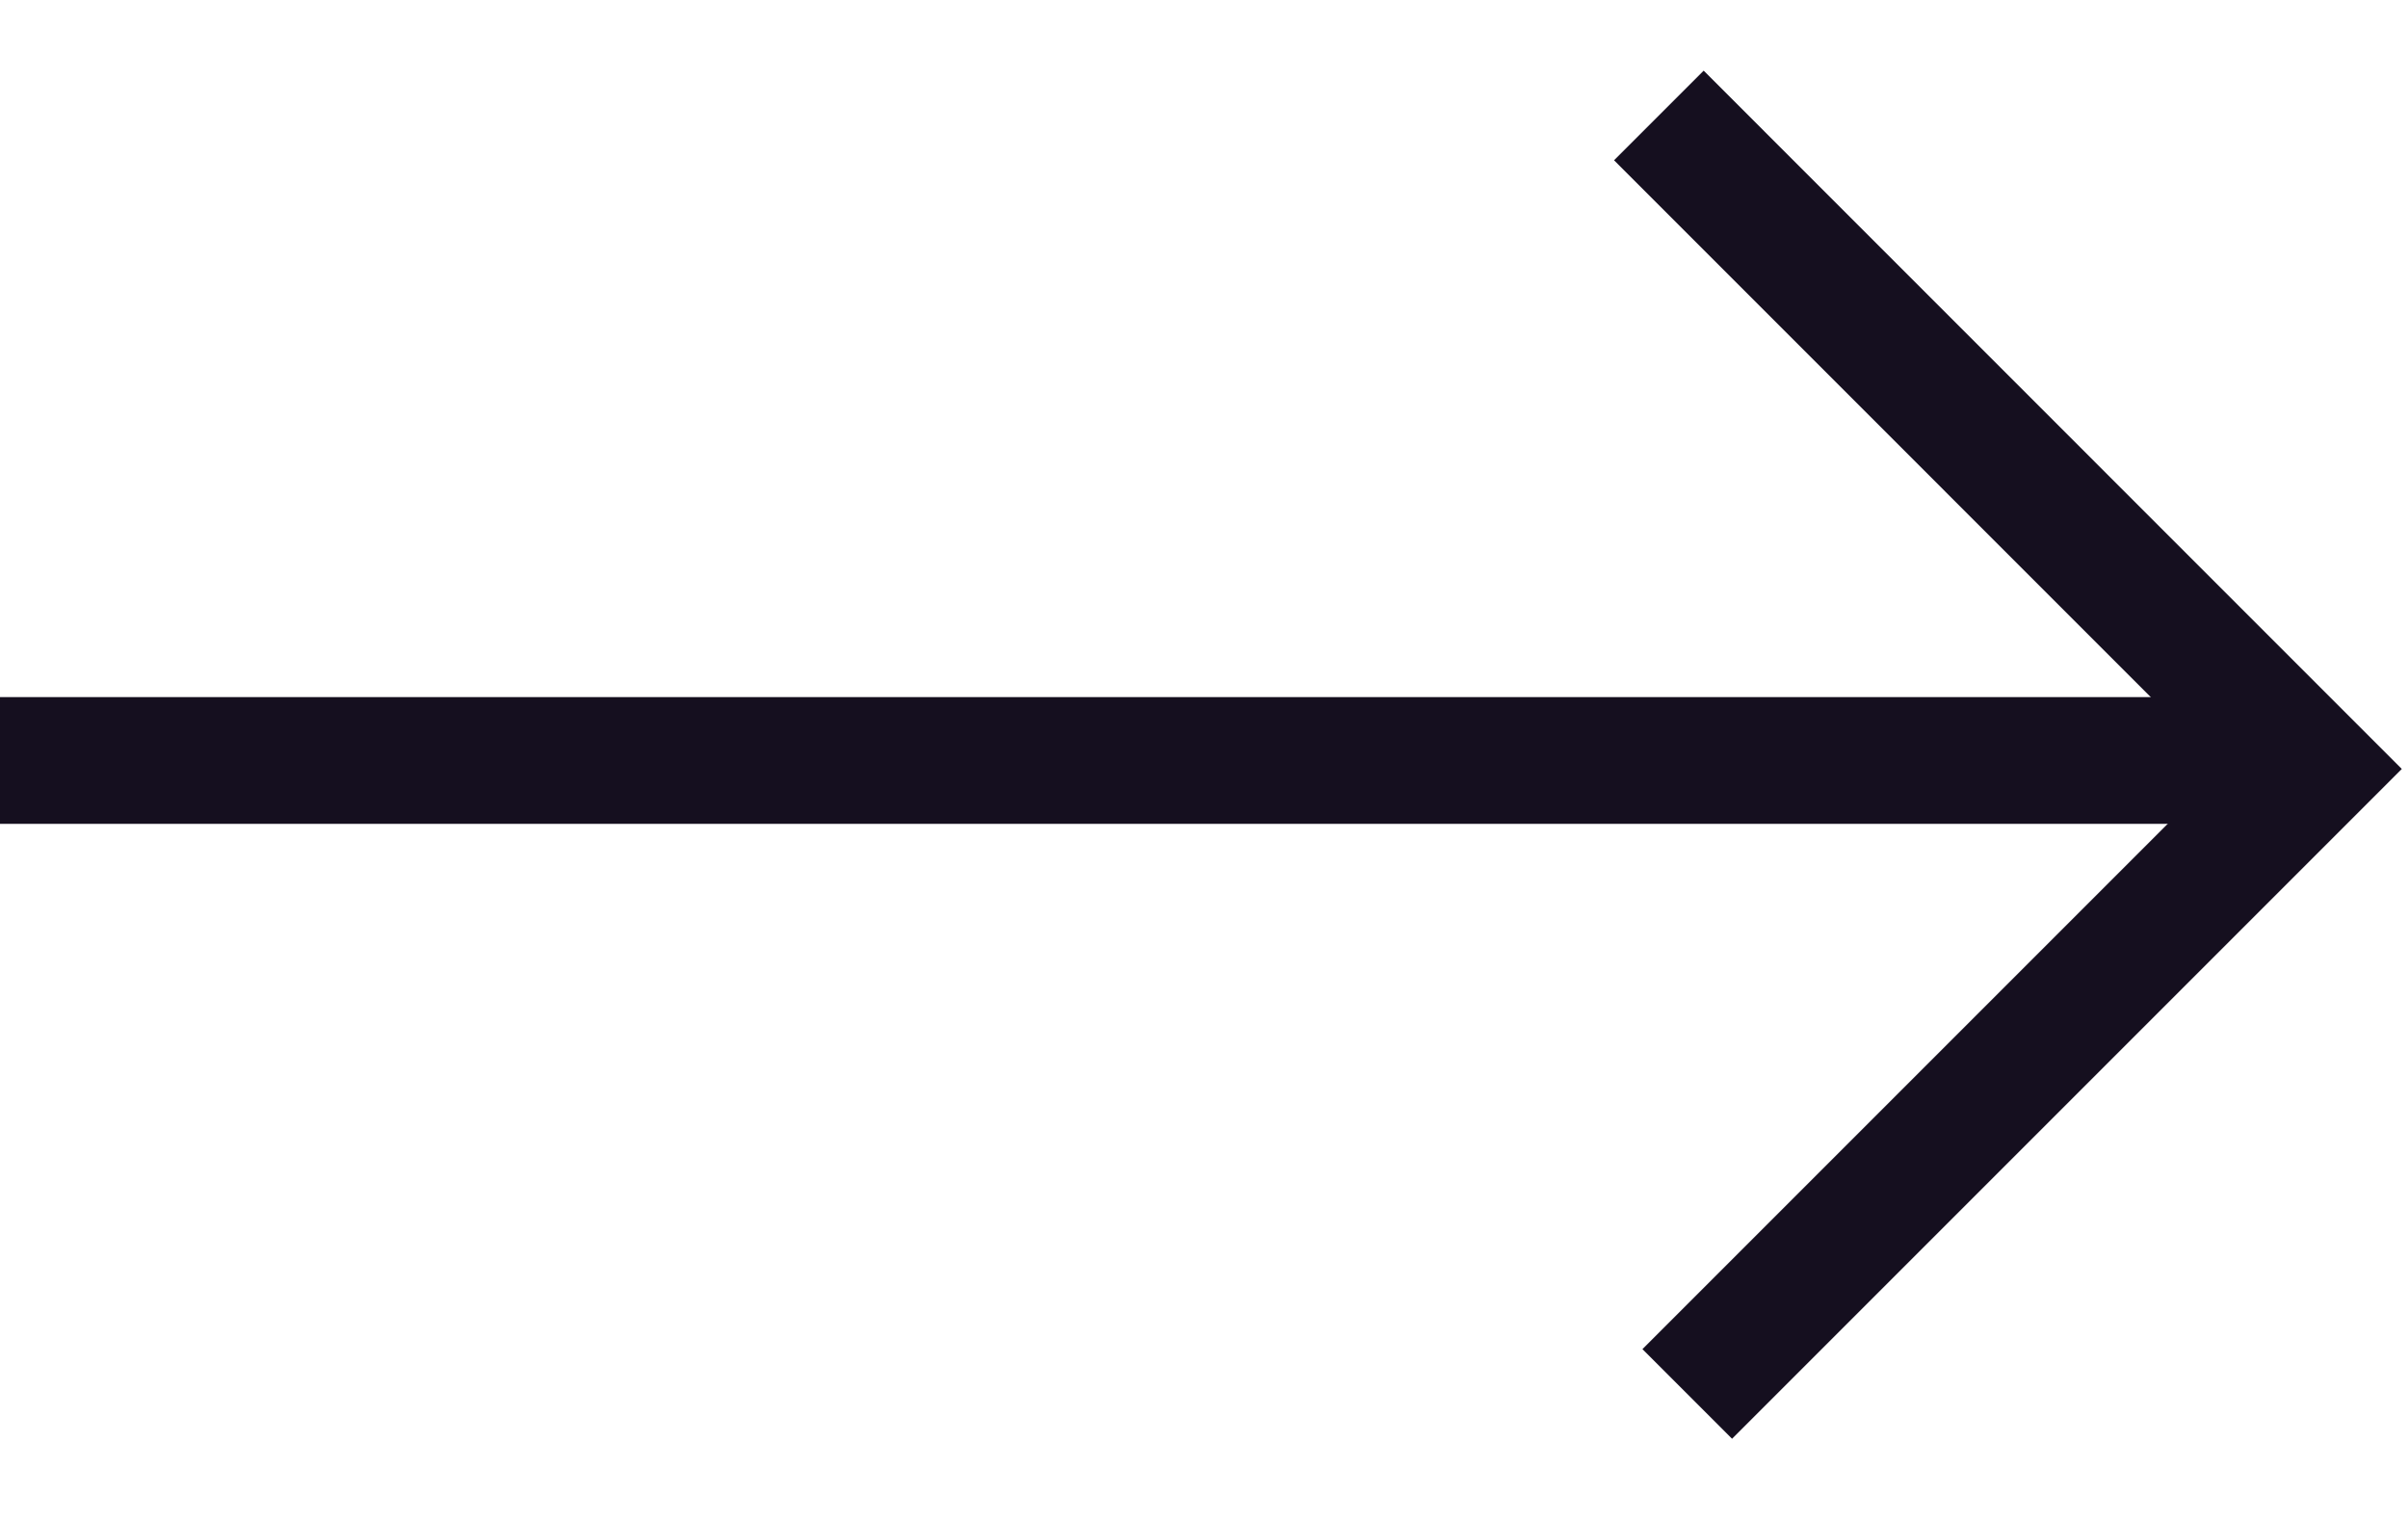
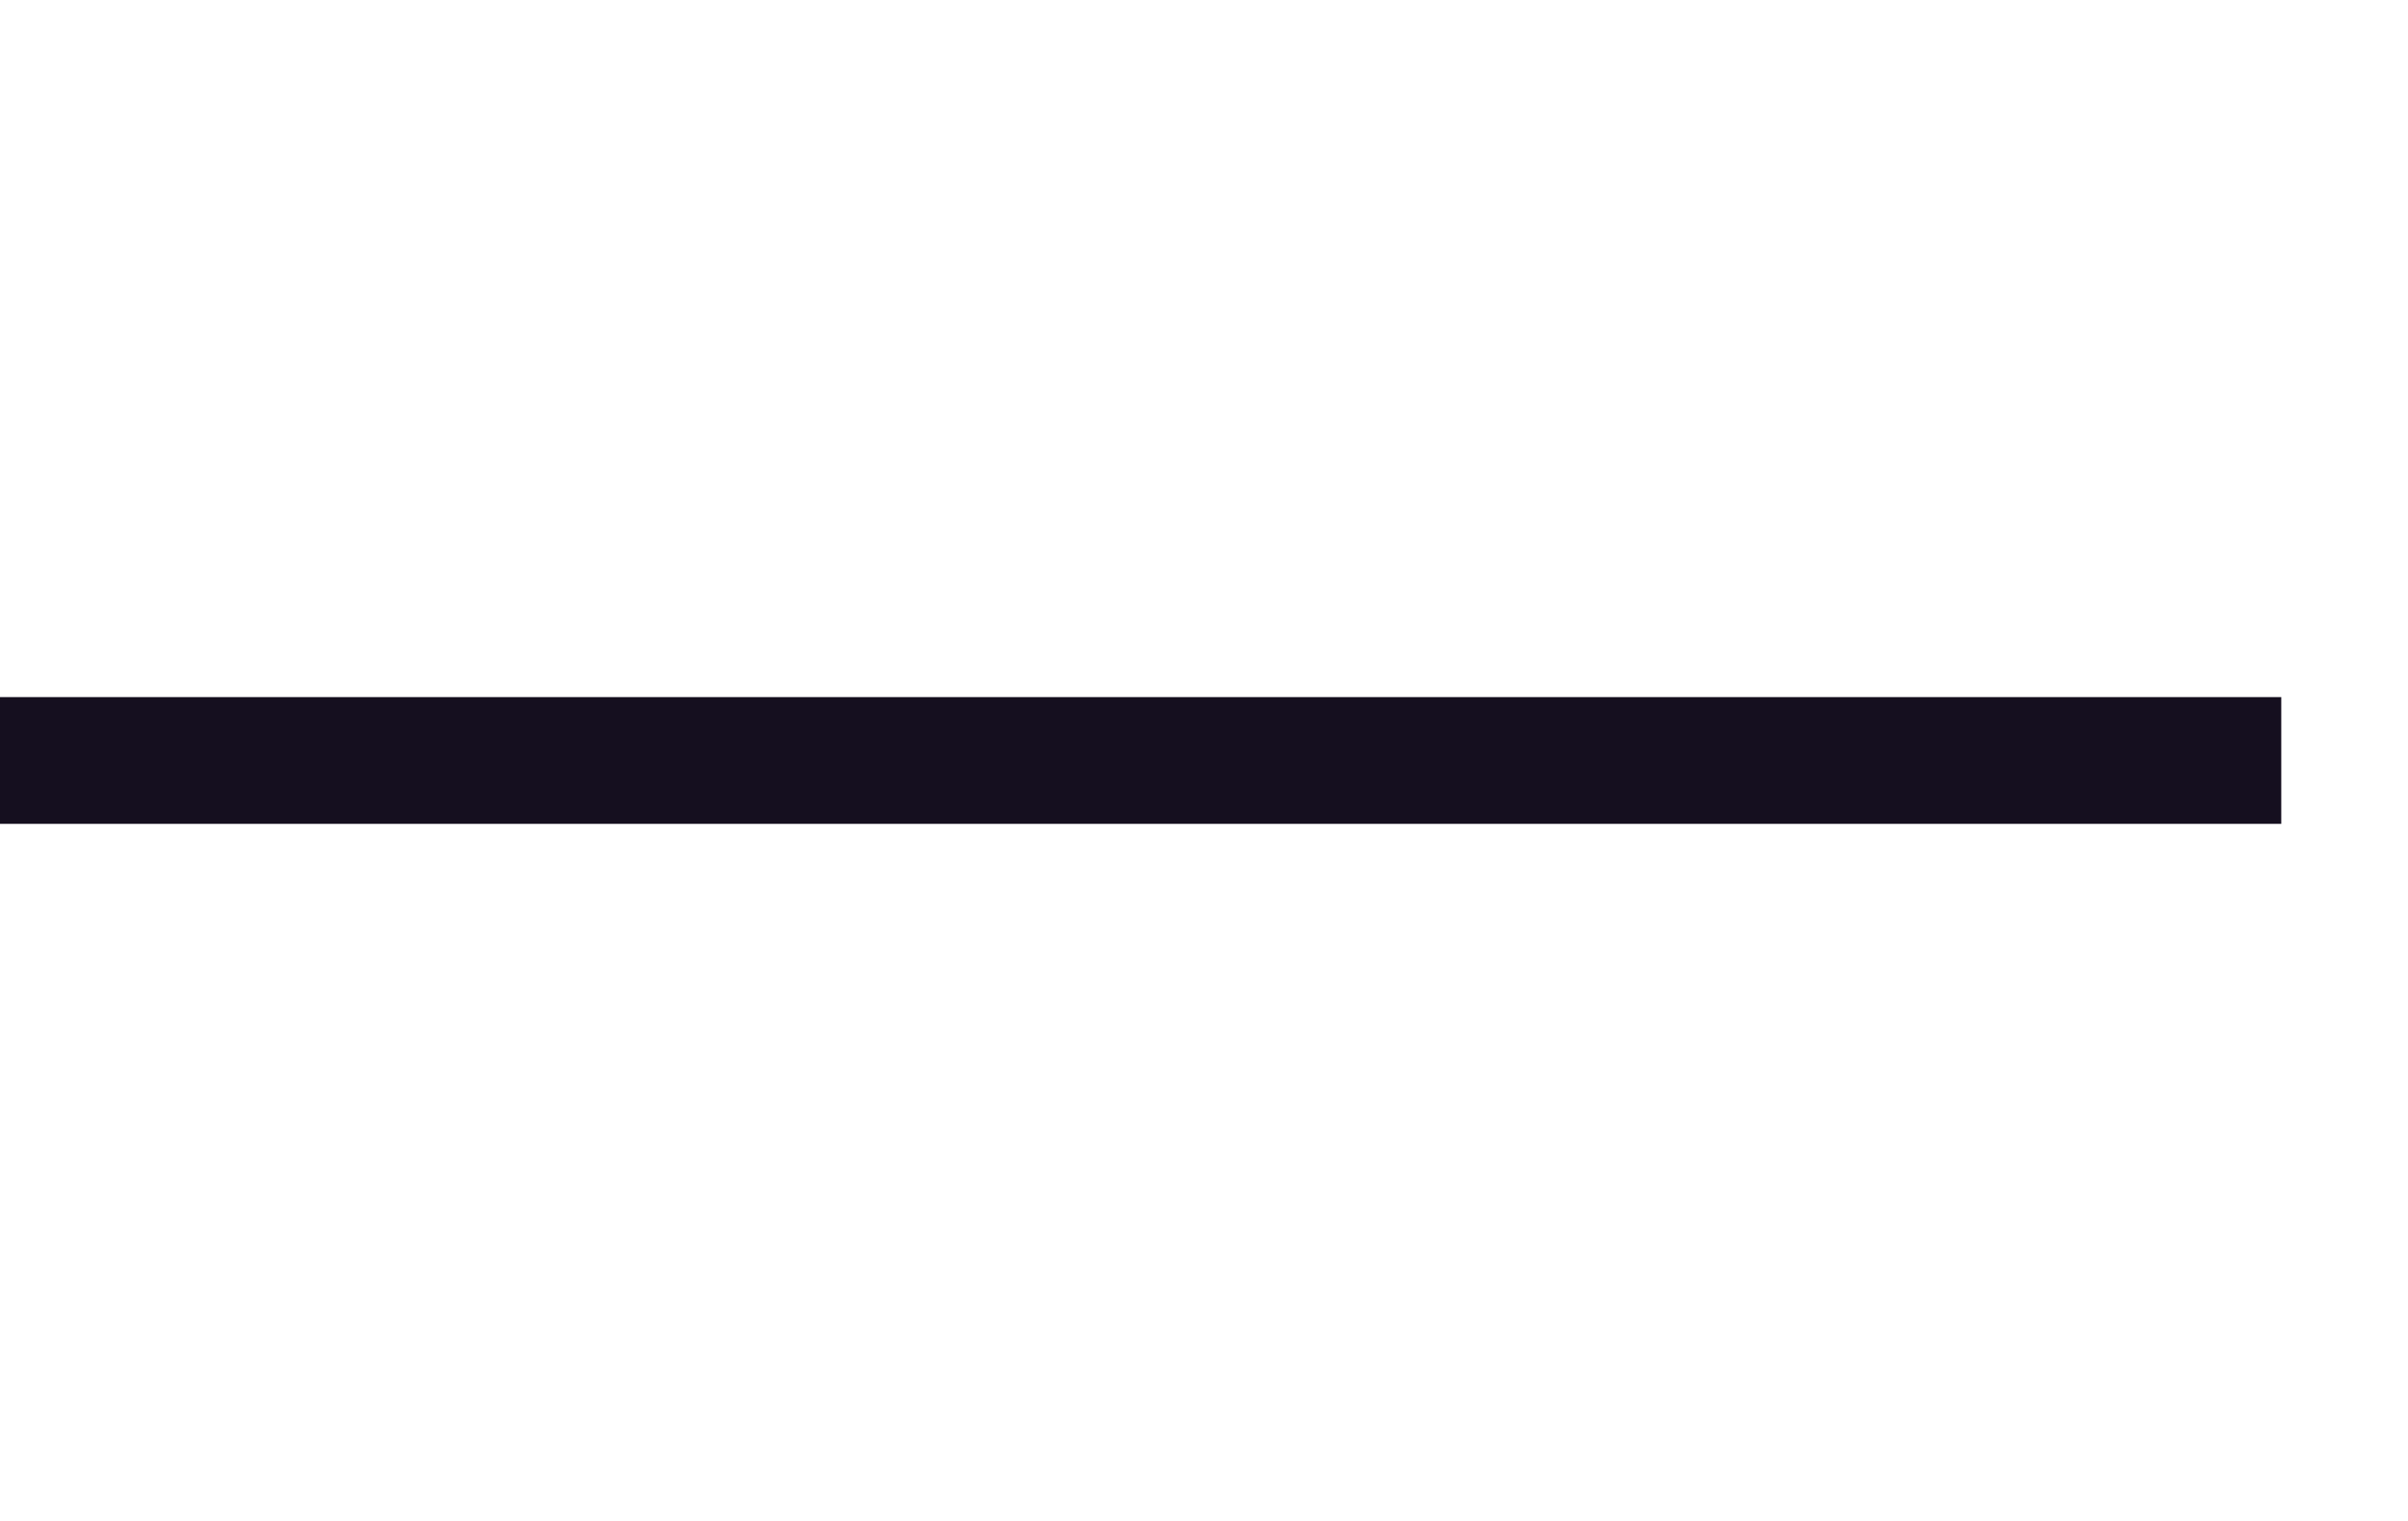
<svg xmlns="http://www.w3.org/2000/svg" width="19" height="12" viewBox="0 0 19 12" fill="none">
-   <path d="M13.089 0.911L18.244 6.067L13.313 10.998" stroke="#150F1F" />
  <path d="M0 6L18 6" stroke="#150F1F" />
</svg>